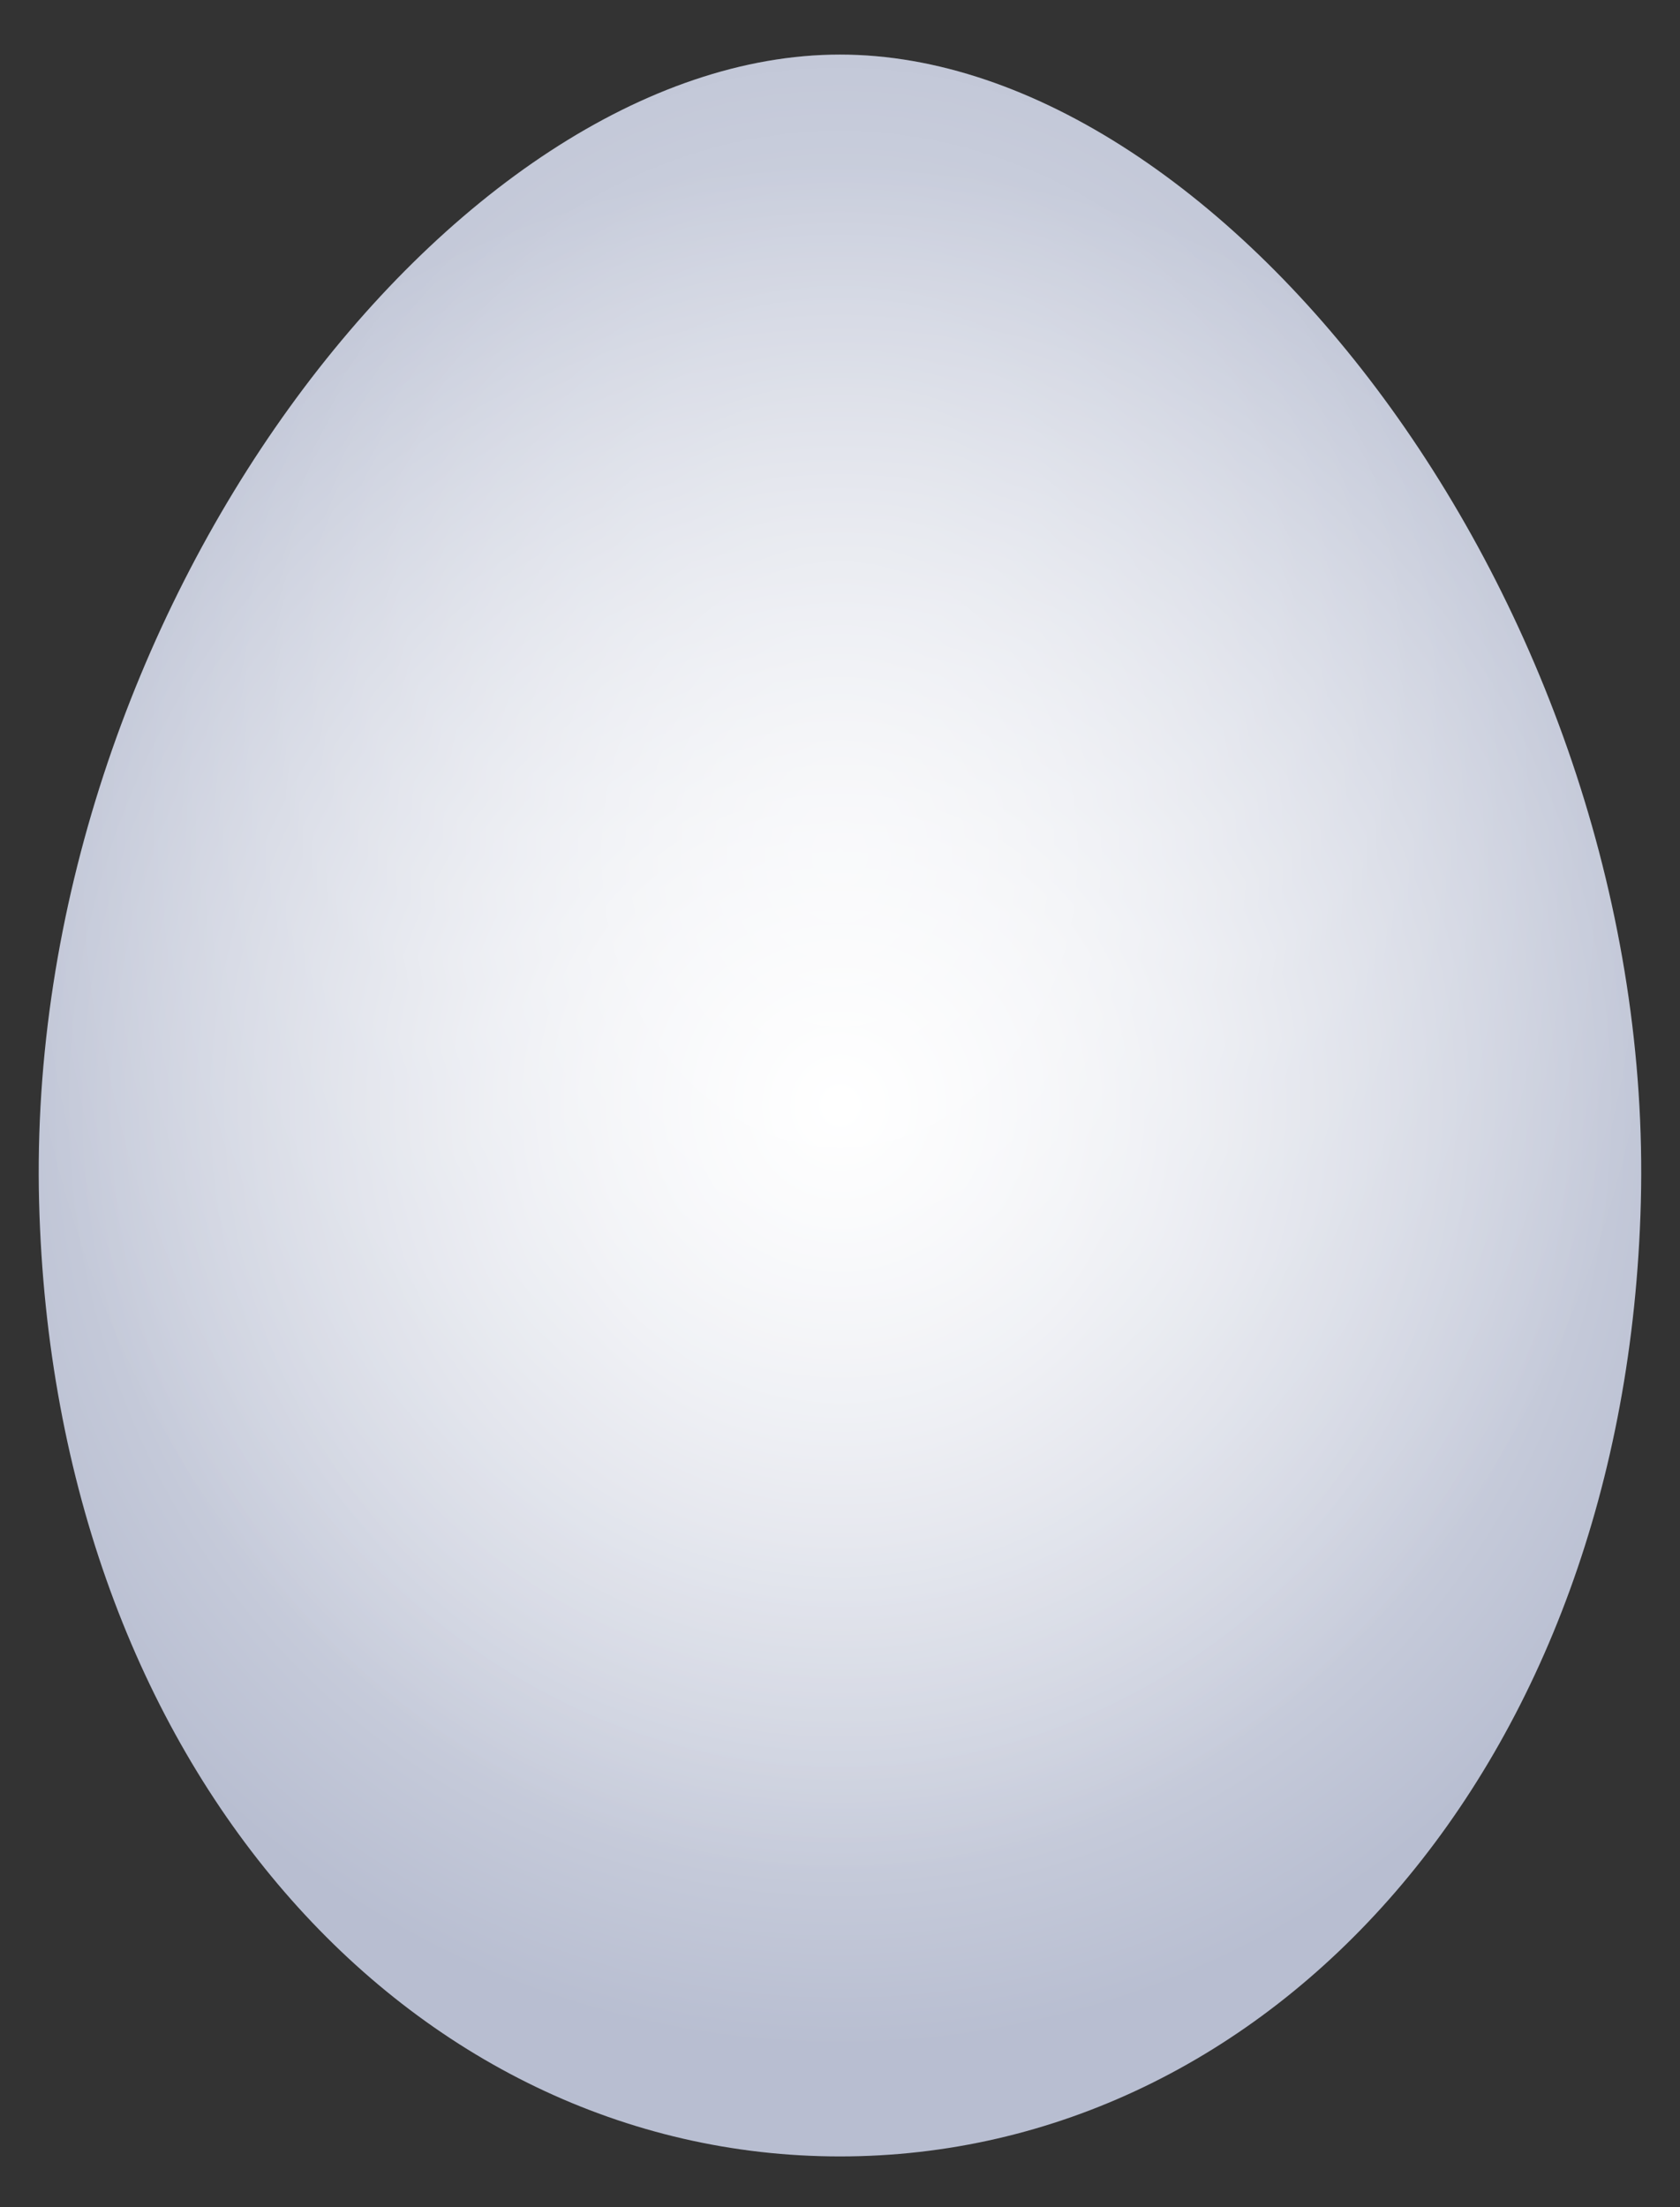
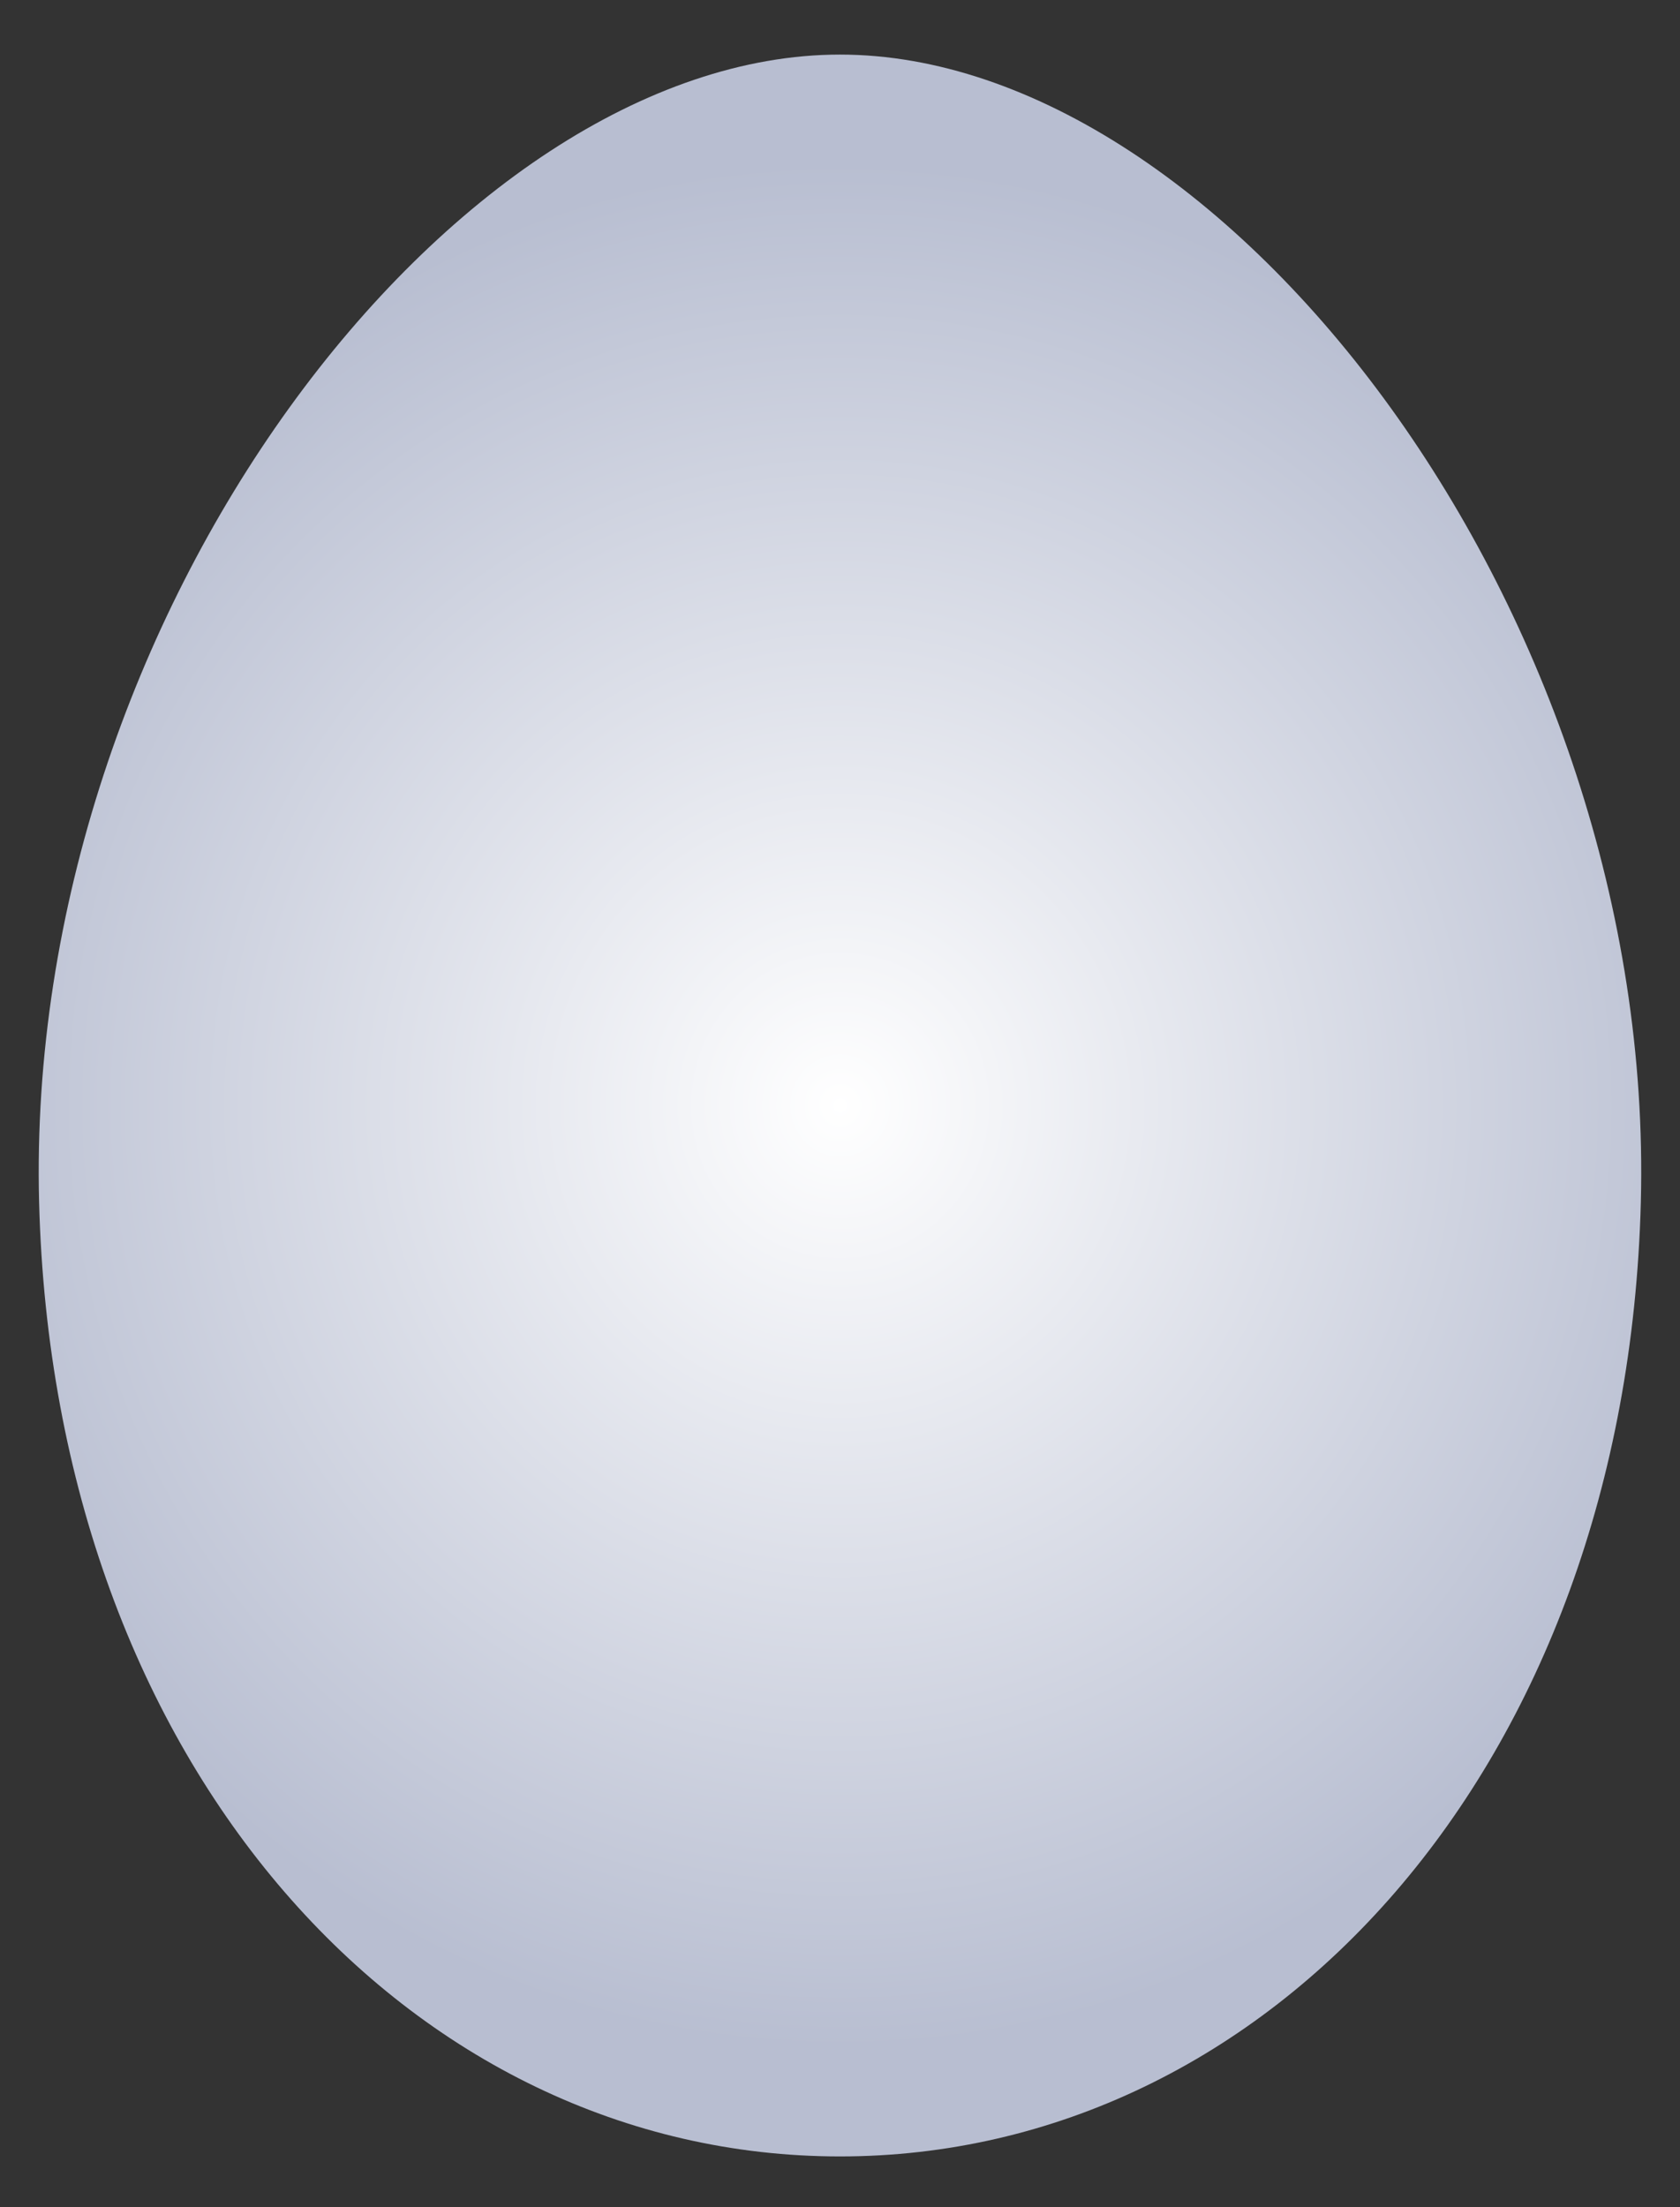
<svg xmlns="http://www.w3.org/2000/svg" enable-background="new 0 0 1276.653 1677.307" version="1.1" viewBox="0 0 1276.7 1677.3" xml:space="preserve">
  <rect x="0" y="0" width="1276.7" height="1677.3" fill="#333333" stroke="none" />
  <radialGradient id="b" cx="636.4" cy="840.07" r="716.63" gradientTransform="matrix(.976 0 0 1 17.331 0)" gradientUnits="userSpaceOnUse">
    <stop stop-color="#fff" offset="0" />
    <stop stop-color="#B8BED1" offset="1" />
  </radialGradient>
  <path d="m638.33 41.478c-293.18 0-620.23 425.43-608.61 872.17 11.2 430.31 282.88 725 608.61 725 325.72 0 597.4-294.69 608.6-725 11.638-446.74-315.42-872.17-608.6-872.17z" fill="url(#b)" />
  <radialGradient id="a" cx="636.4" cy="649.39" r="779.04" gradientTransform="matrix(4.381e-11 -1 .813 3.7424e-11 110.13 1285.8)" gradientUnits="userSpaceOnUse">
    <stop stop-color="#fff" stop-opacity=".7" offset="0" />
    <stop stop-color="#fff" stop-opacity="0" offset="1" />
  </radialGradient>
-   <path d="m638.33 41.478c-293.18 0-620.23 425.43-608.61 872.17 11.2 430.31 282.88 725 608.61 725 325.72 0 597.4-294.69 608.6-725 11.638-446.74-315.42-872.17-608.6-872.17z" fill="url(#a)" />
  <path d="m1246.9 913.65s-0.019-9.049-0.045-26.027c0.063-8.48 0-18.963-0.784-31.241-0.632-12.292-1.011-26.429-2.761-42.175-2.273-31.602-8.11-69.695-16.708-112.91-8.795-43.217-22.292-91.212-40.677-142.25-18.566-50.926-42.445-104.87-73.443-158.74-31.006-53.79-67.95-108.34-113.22-158.78-22.292-25.499-46.894-49.694-73.227-72.469-26.226-22.914-54.661-43.957-85.117-62.176-60.461-36.456-130.41-62.716-202.62-62.595-72.22-0.1-142.14 26.139-202.6 62.608-30.461 18.214-58.91 39.257-85.13 62.171-26.329 22.766-50.935 46.97-73.222 72.469-45.274 50.43-82.216 105-113.23 158.77-30.998 53.876-54.869 107.81-73.443 158.75-18.382 51.02-31.868 99.028-40.673 142.23-8.602 43.212-14.439 81.306-16.721 112.91-1.75 15.746-2.115 29.883-2.756 42.175-0.771 12.287-0.853 22.76-0.776 31.241-0.036 16.978-0.054 26.027-0.054 26.027s-0.072-9.049-0.194-26.027c-0.149-8.48-0.18-18.963 0.478-31.259 0.523-12.291 0.758-26.459 2.359-42.247 1.98-31.652 7.456-69.835 15.657-113.22 8.381-43.384 21.435-91.675 39.825-142.87 18.453-51.151 42.225-105.33 73.15-159.5 30.948-54.07 67.846-108.96 113.18-159.81 22.314-25.693 46.975-50.118 73.393-73.127 26.32-23.144 54.909-44.448 85.577-62.92 60.876-36.974 131.6-63.908 205.18-64.016 73.588 0.136 144.28 27.042 205.17 64.025 30.673 18.476 59.253 39.775 85.559 62.92 26.442 23.009 51.088 47.426 73.416 73.118 45.332 50.85 82.239 105.74 113.18 159.81 30.926 54.165 54.688 108.35 73.155 159.5 18.376 51.192 31.43 99.483 39.811 142.87 8.219 43.389 13.686 81.572 15.662 113.22 1.596 15.788 1.831 29.956 2.363 42.247 0.649 12.306 0.632 22.779 0.478 31.259-0.127 16.978-0.199 26.027-0.199 26.027z" display="none" fill="#BB805E" />
</svg>